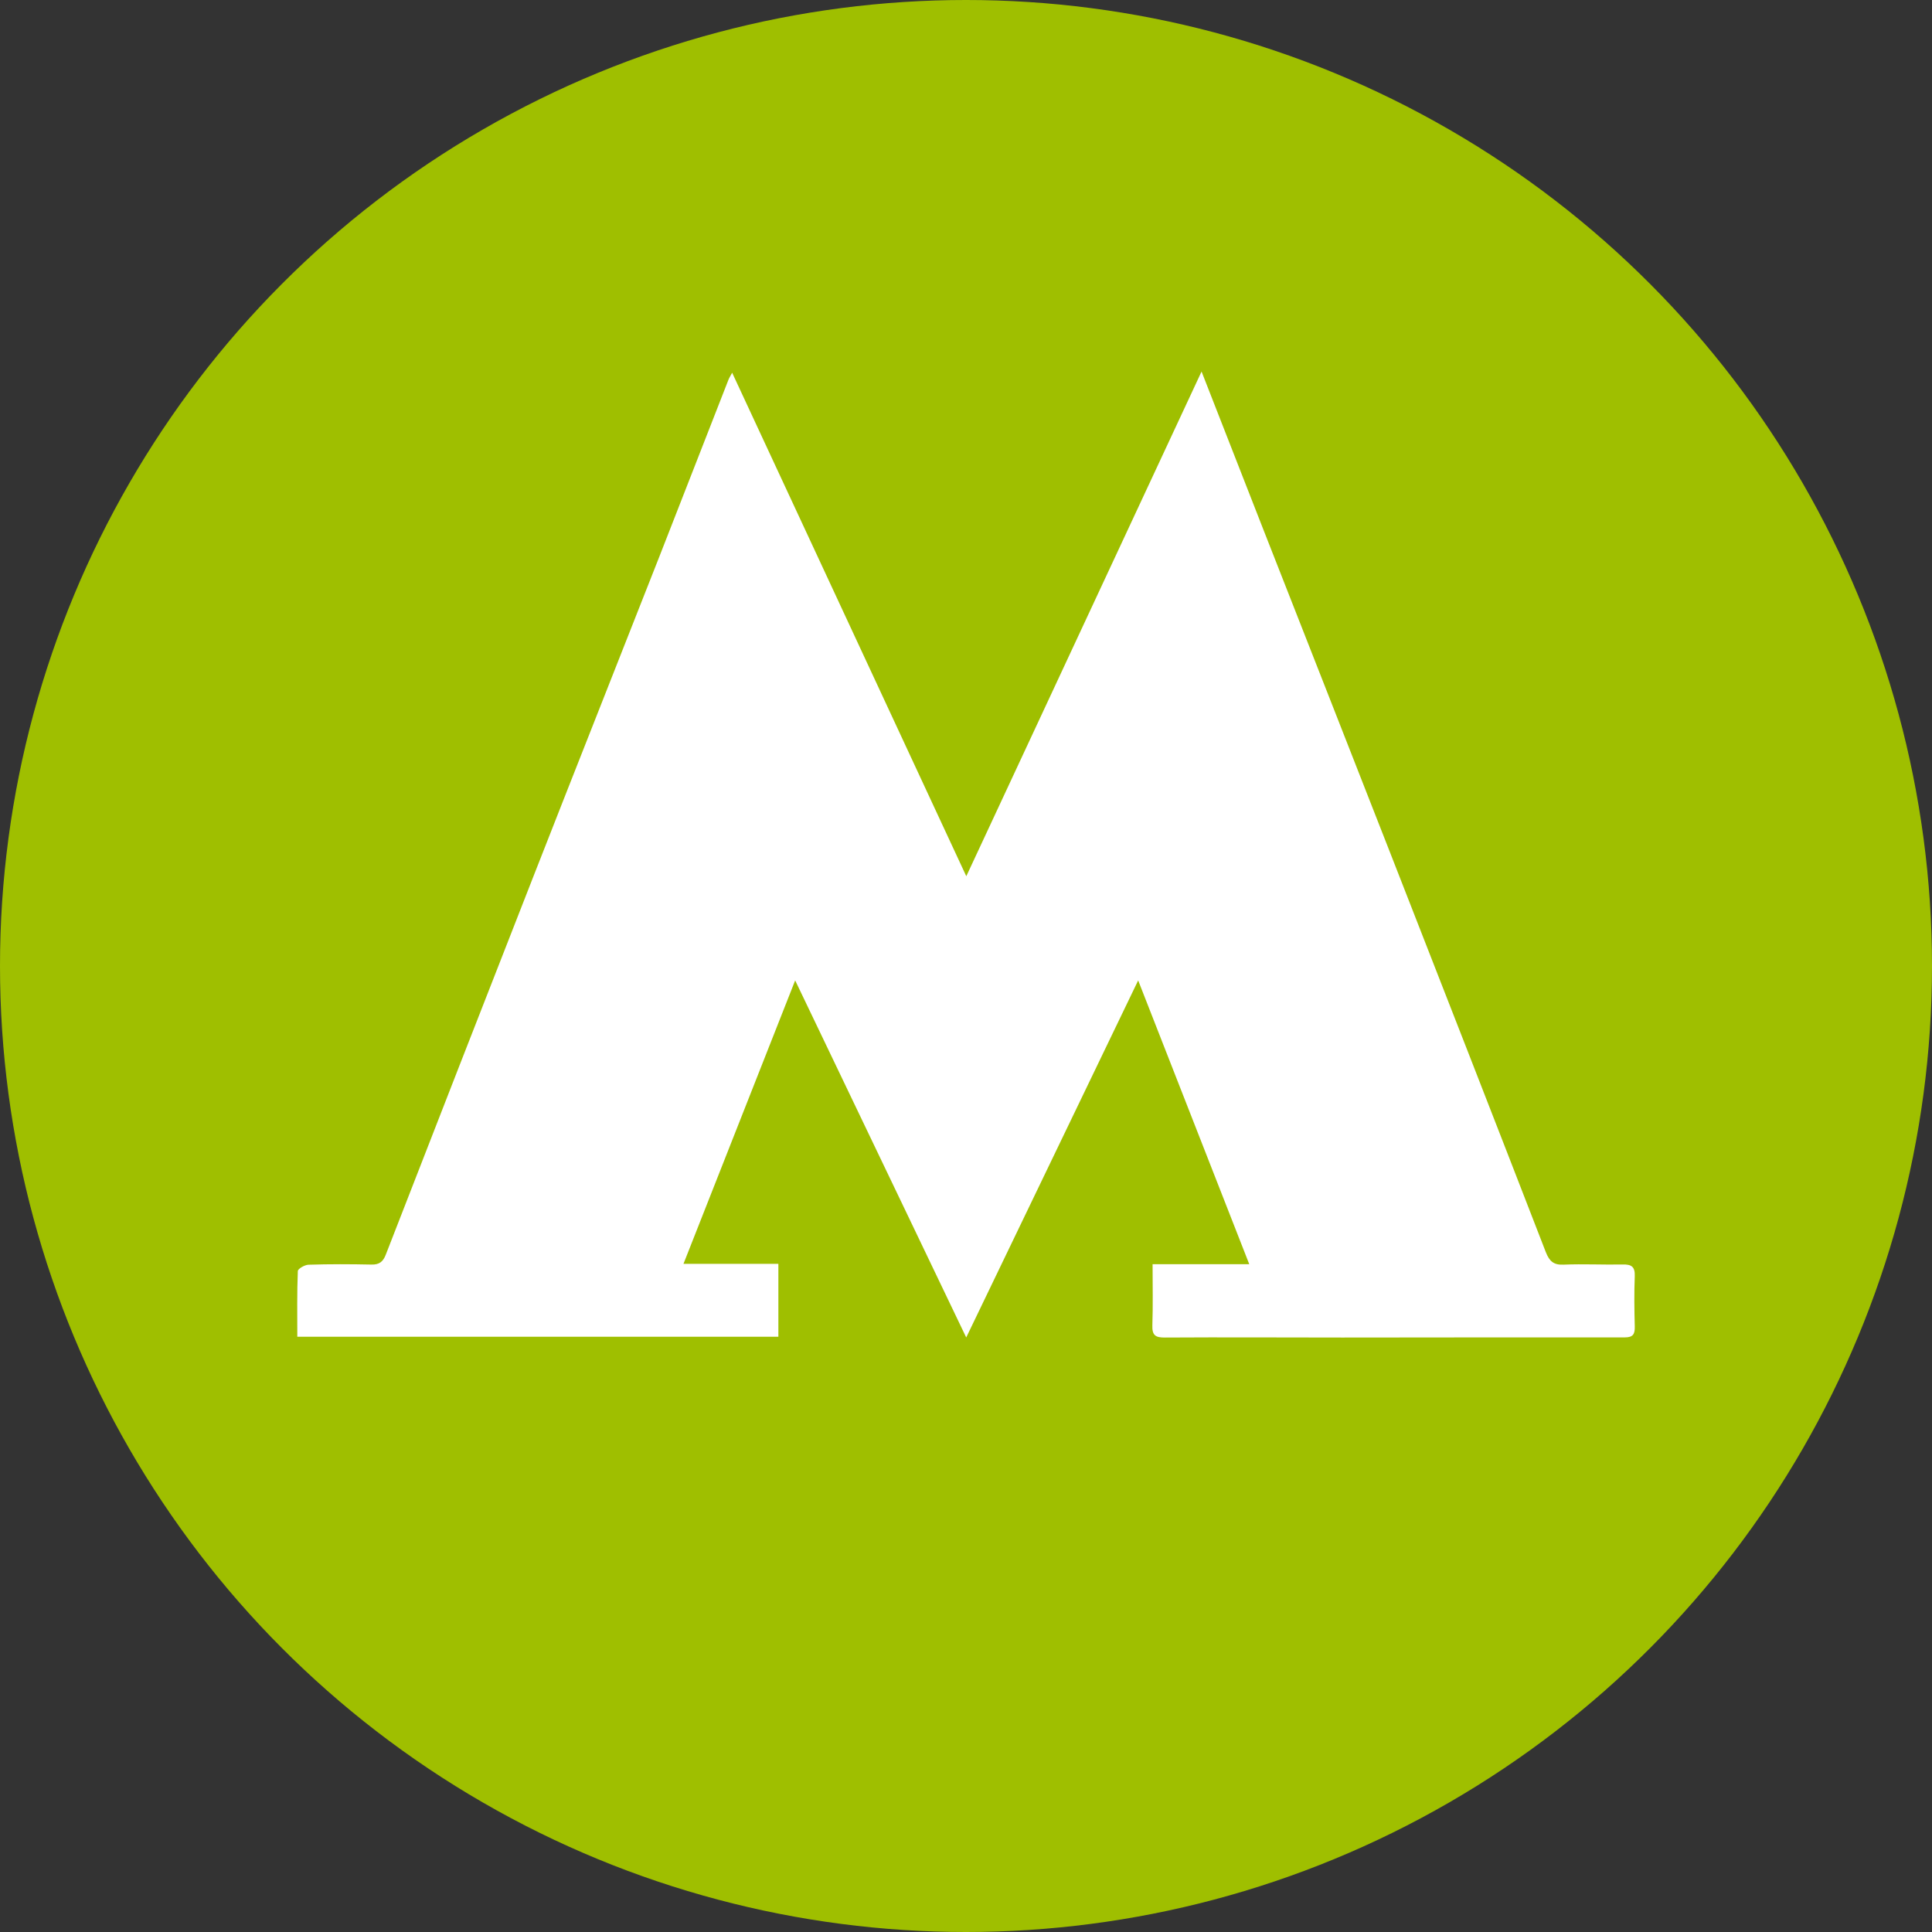
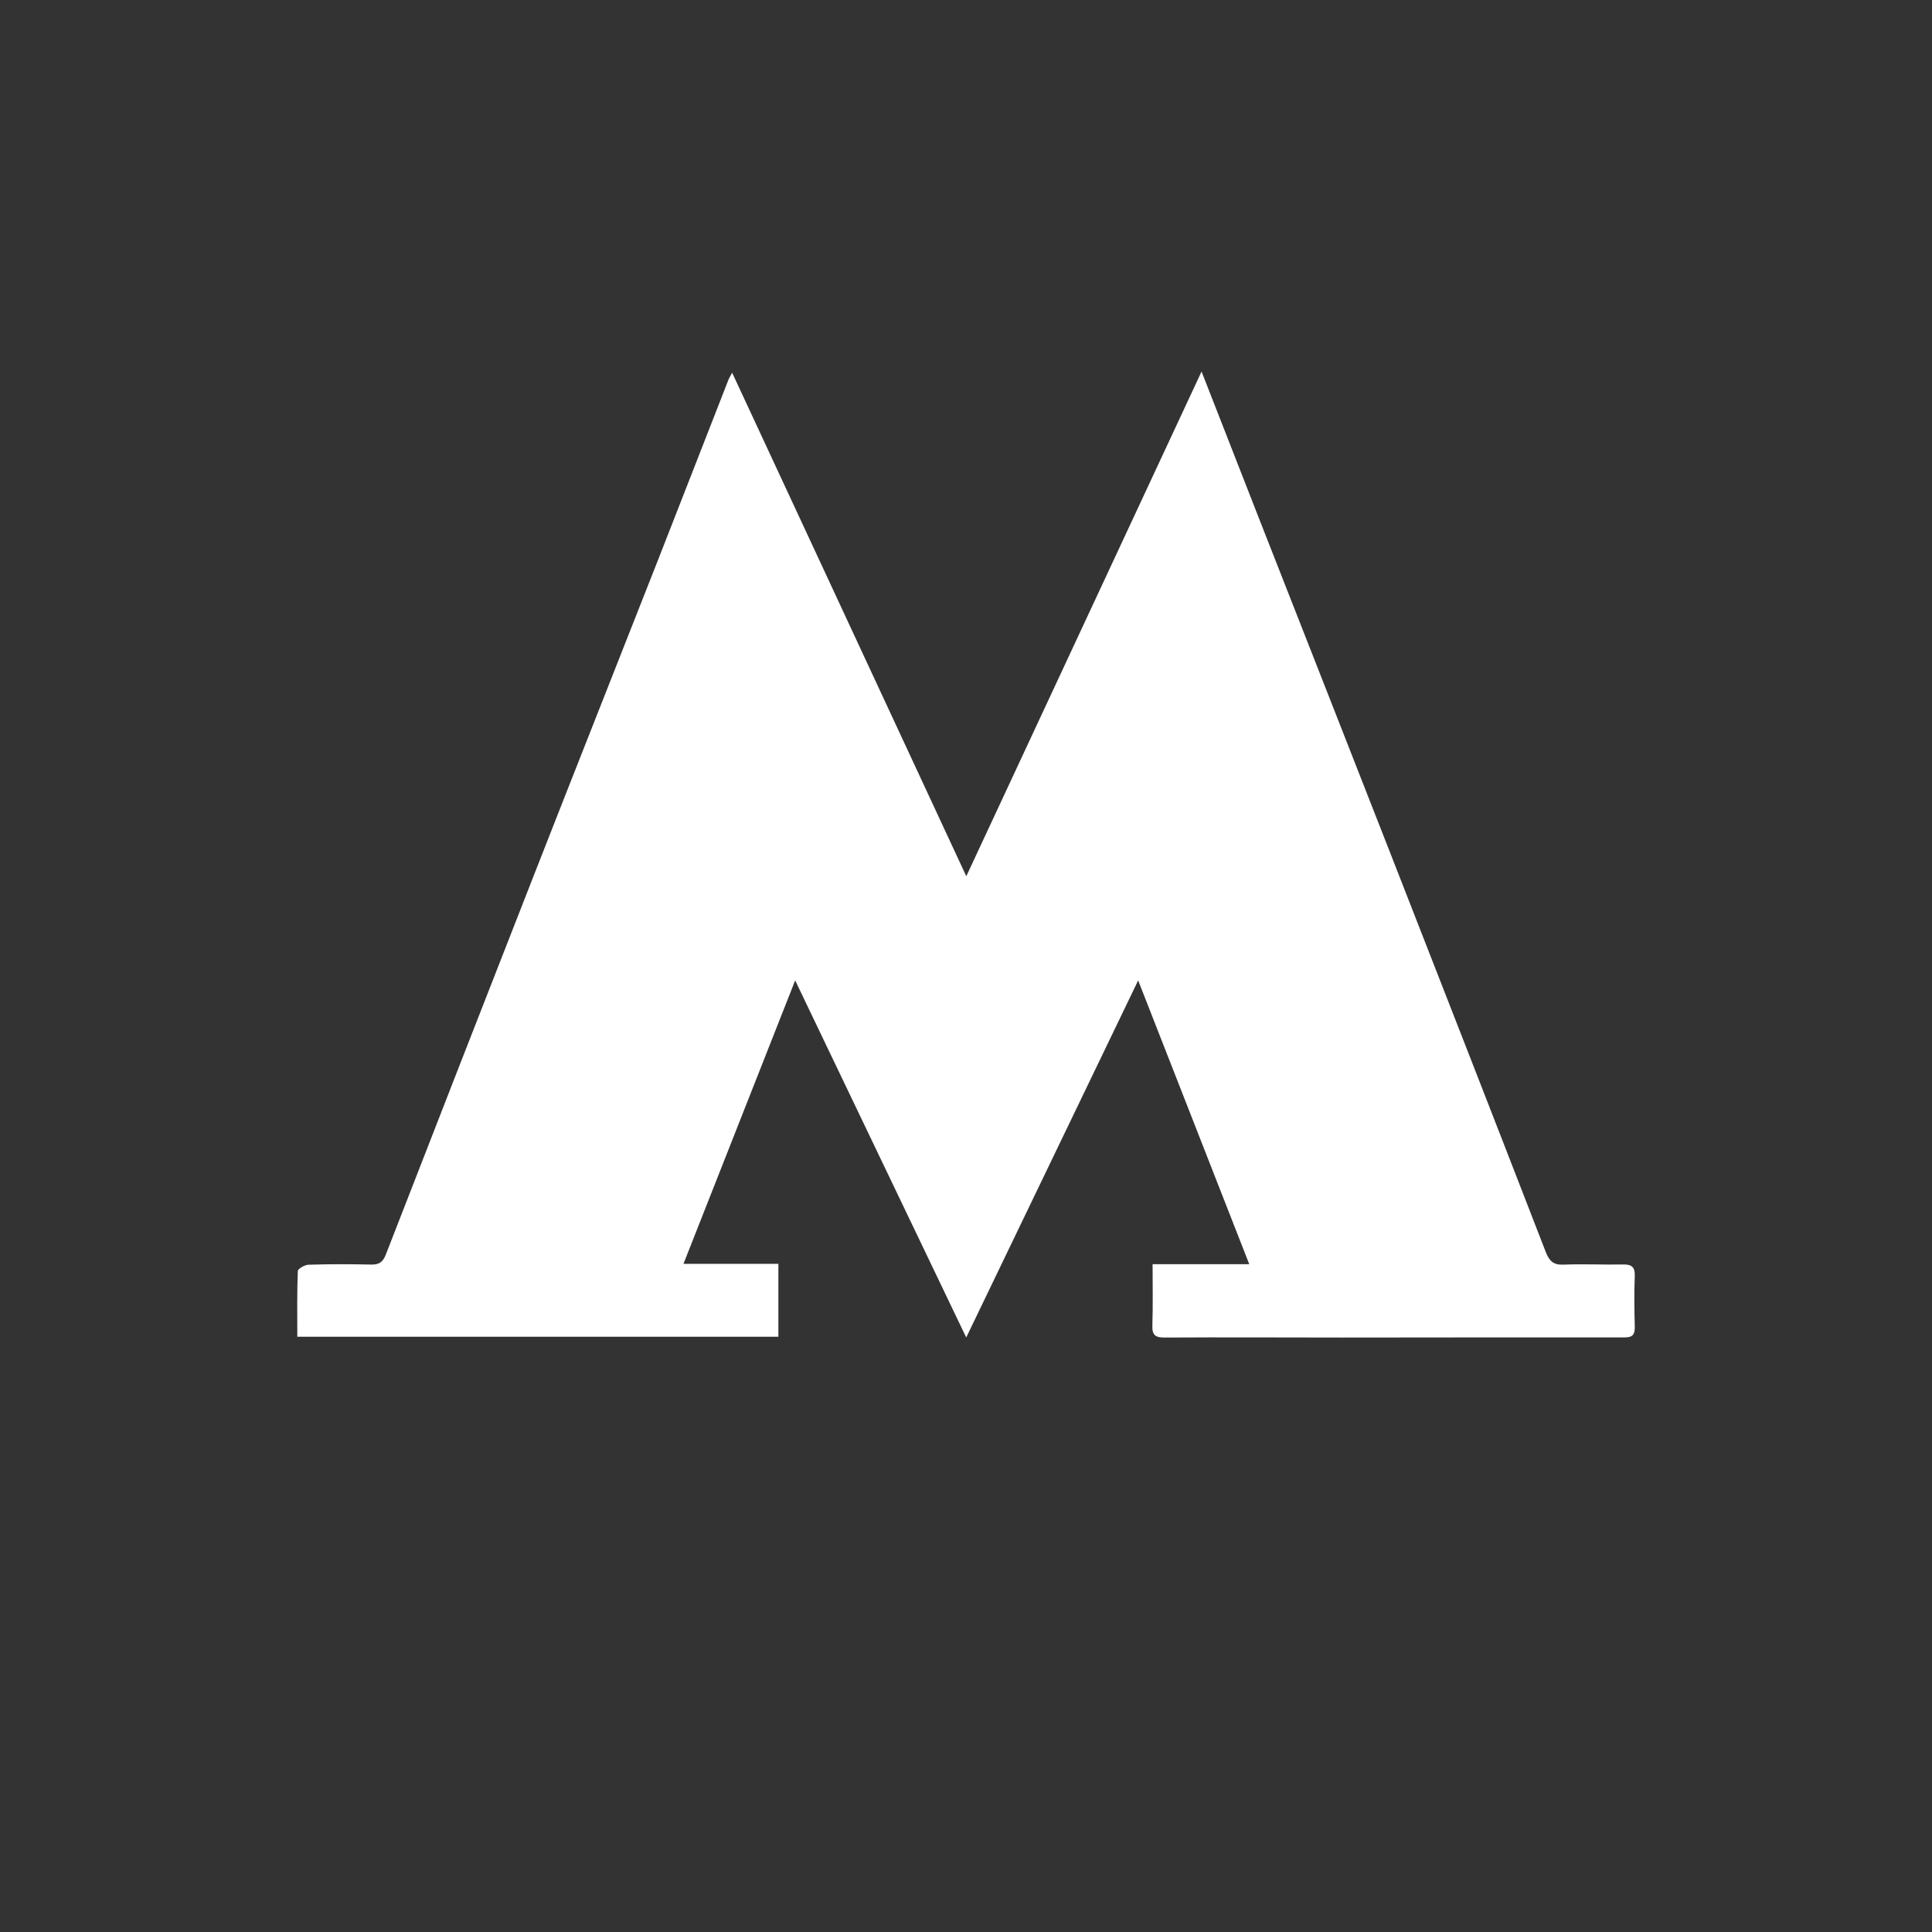
<svg xmlns="http://www.w3.org/2000/svg" width="26" height="26" viewBox="0 0 26 26" fill="none">
  <rect x="0" y="0" width="26" height="26" fill="#333333" stroke="none" />
-   <circle cx="13" cy="13" r="13" fill="#9FBF00" />
  <path d="M15.51 17.013H16.812C16.314 15.739 15.825 14.492 15.317 13.194C14.536 14.815 13.775 16.395 13.003 17.999C12.236 16.397 11.481 14.822 10.701 13.194C10.191 14.488 9.7 15.734 9.198 17.008H10.475V17.989H4.001C4.001 17.692 3.996 17.399 4.008 17.106C4.009 17.074 4.102 17.021 4.153 17.02C4.435 17.011 4.718 17.012 5 17.018C5.103 17.02 5.155 16.981 5.192 16.884C5.853 15.186 6.514 13.489 7.179 11.793C7.74 10.361 8.307 8.931 8.87 7.499C9.182 6.704 9.491 5.907 9.803 5.111C9.813 5.085 9.83 5.06 9.853 5.016C10.902 7.271 11.944 9.511 13.004 11.792C14.066 9.514 15.111 7.271 16.17 5C16.457 5.734 16.731 6.434 17.005 7.135C17.571 8.578 18.139 10.02 18.703 11.463C19.405 13.258 20.107 15.054 20.803 16.851C20.852 16.974 20.908 17.025 21.042 17.019C21.306 17.008 21.572 17.022 21.837 17.017C21.952 17.014 22.005 17.044 22 17.174C21.991 17.399 21.994 17.625 22 17.85C22.003 17.955 21.976 17.998 21.866 17.998C20.598 17.997 19.331 17.999 18.063 18C17.268 18 16.473 17.995 15.678 18C15.551 18.001 15.503 17.972 15.508 17.835C15.517 17.57 15.511 17.303 15.511 17.013H15.51Z" fill="white" />
</svg>